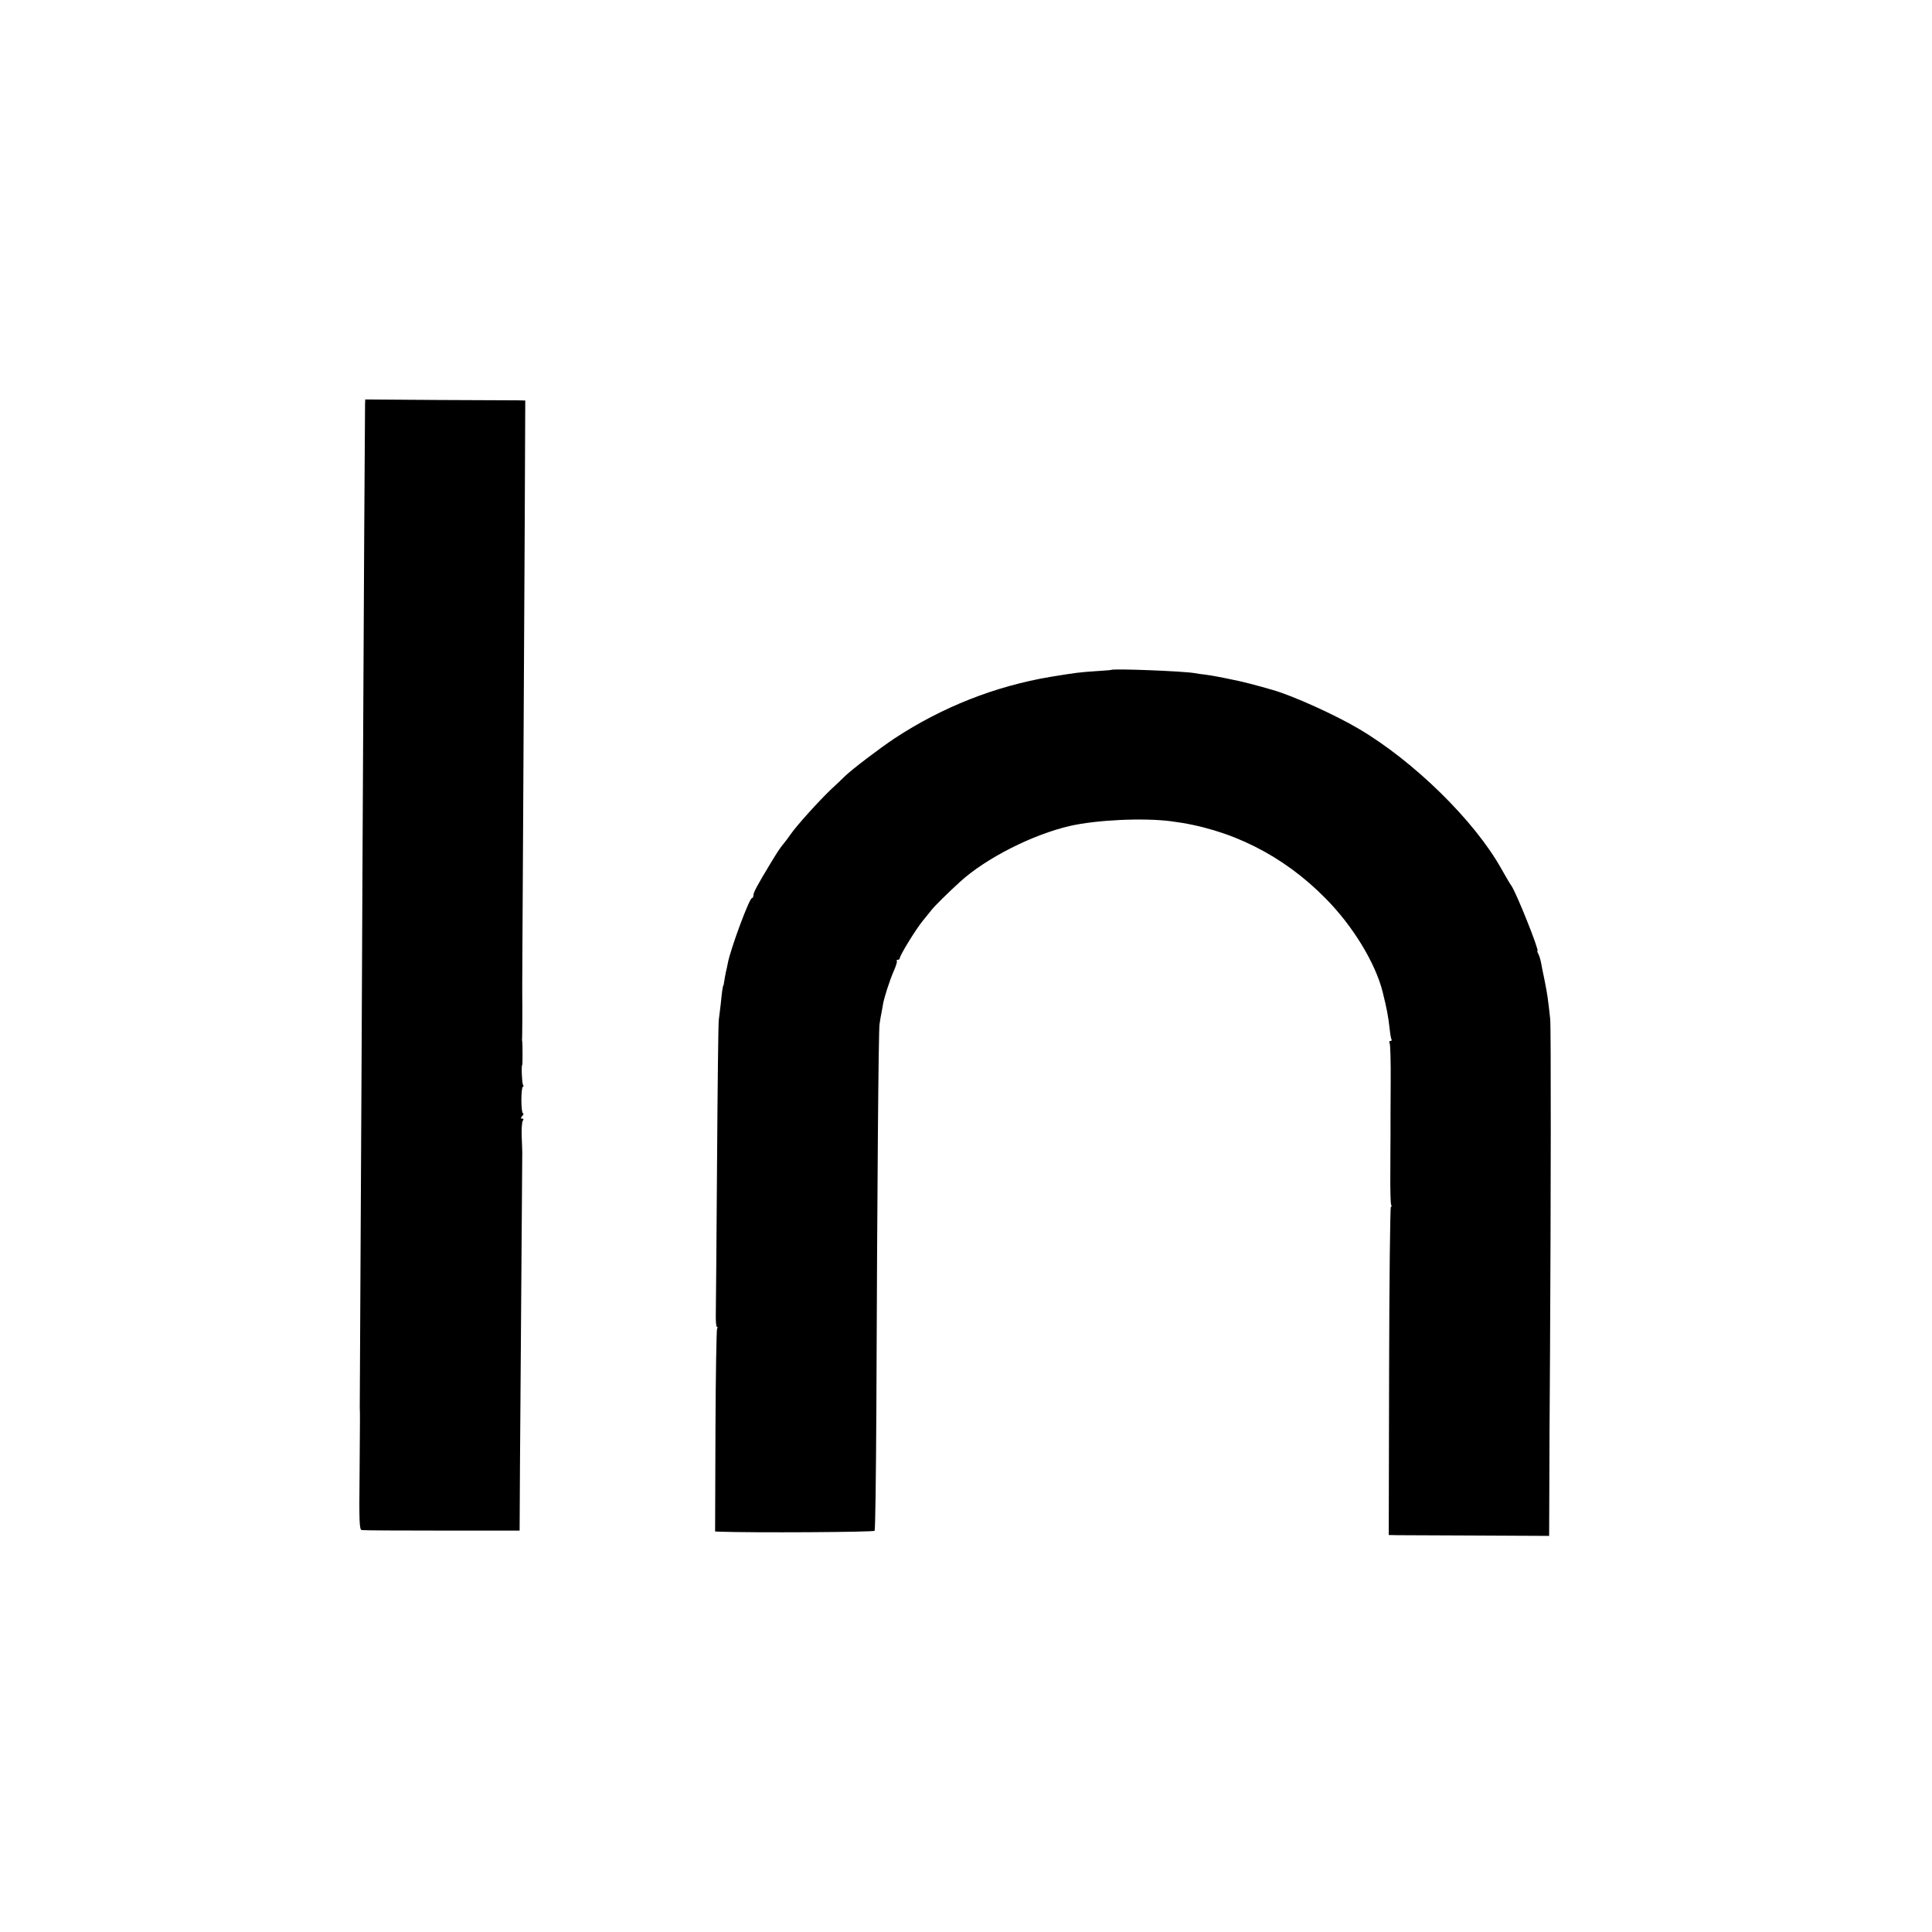
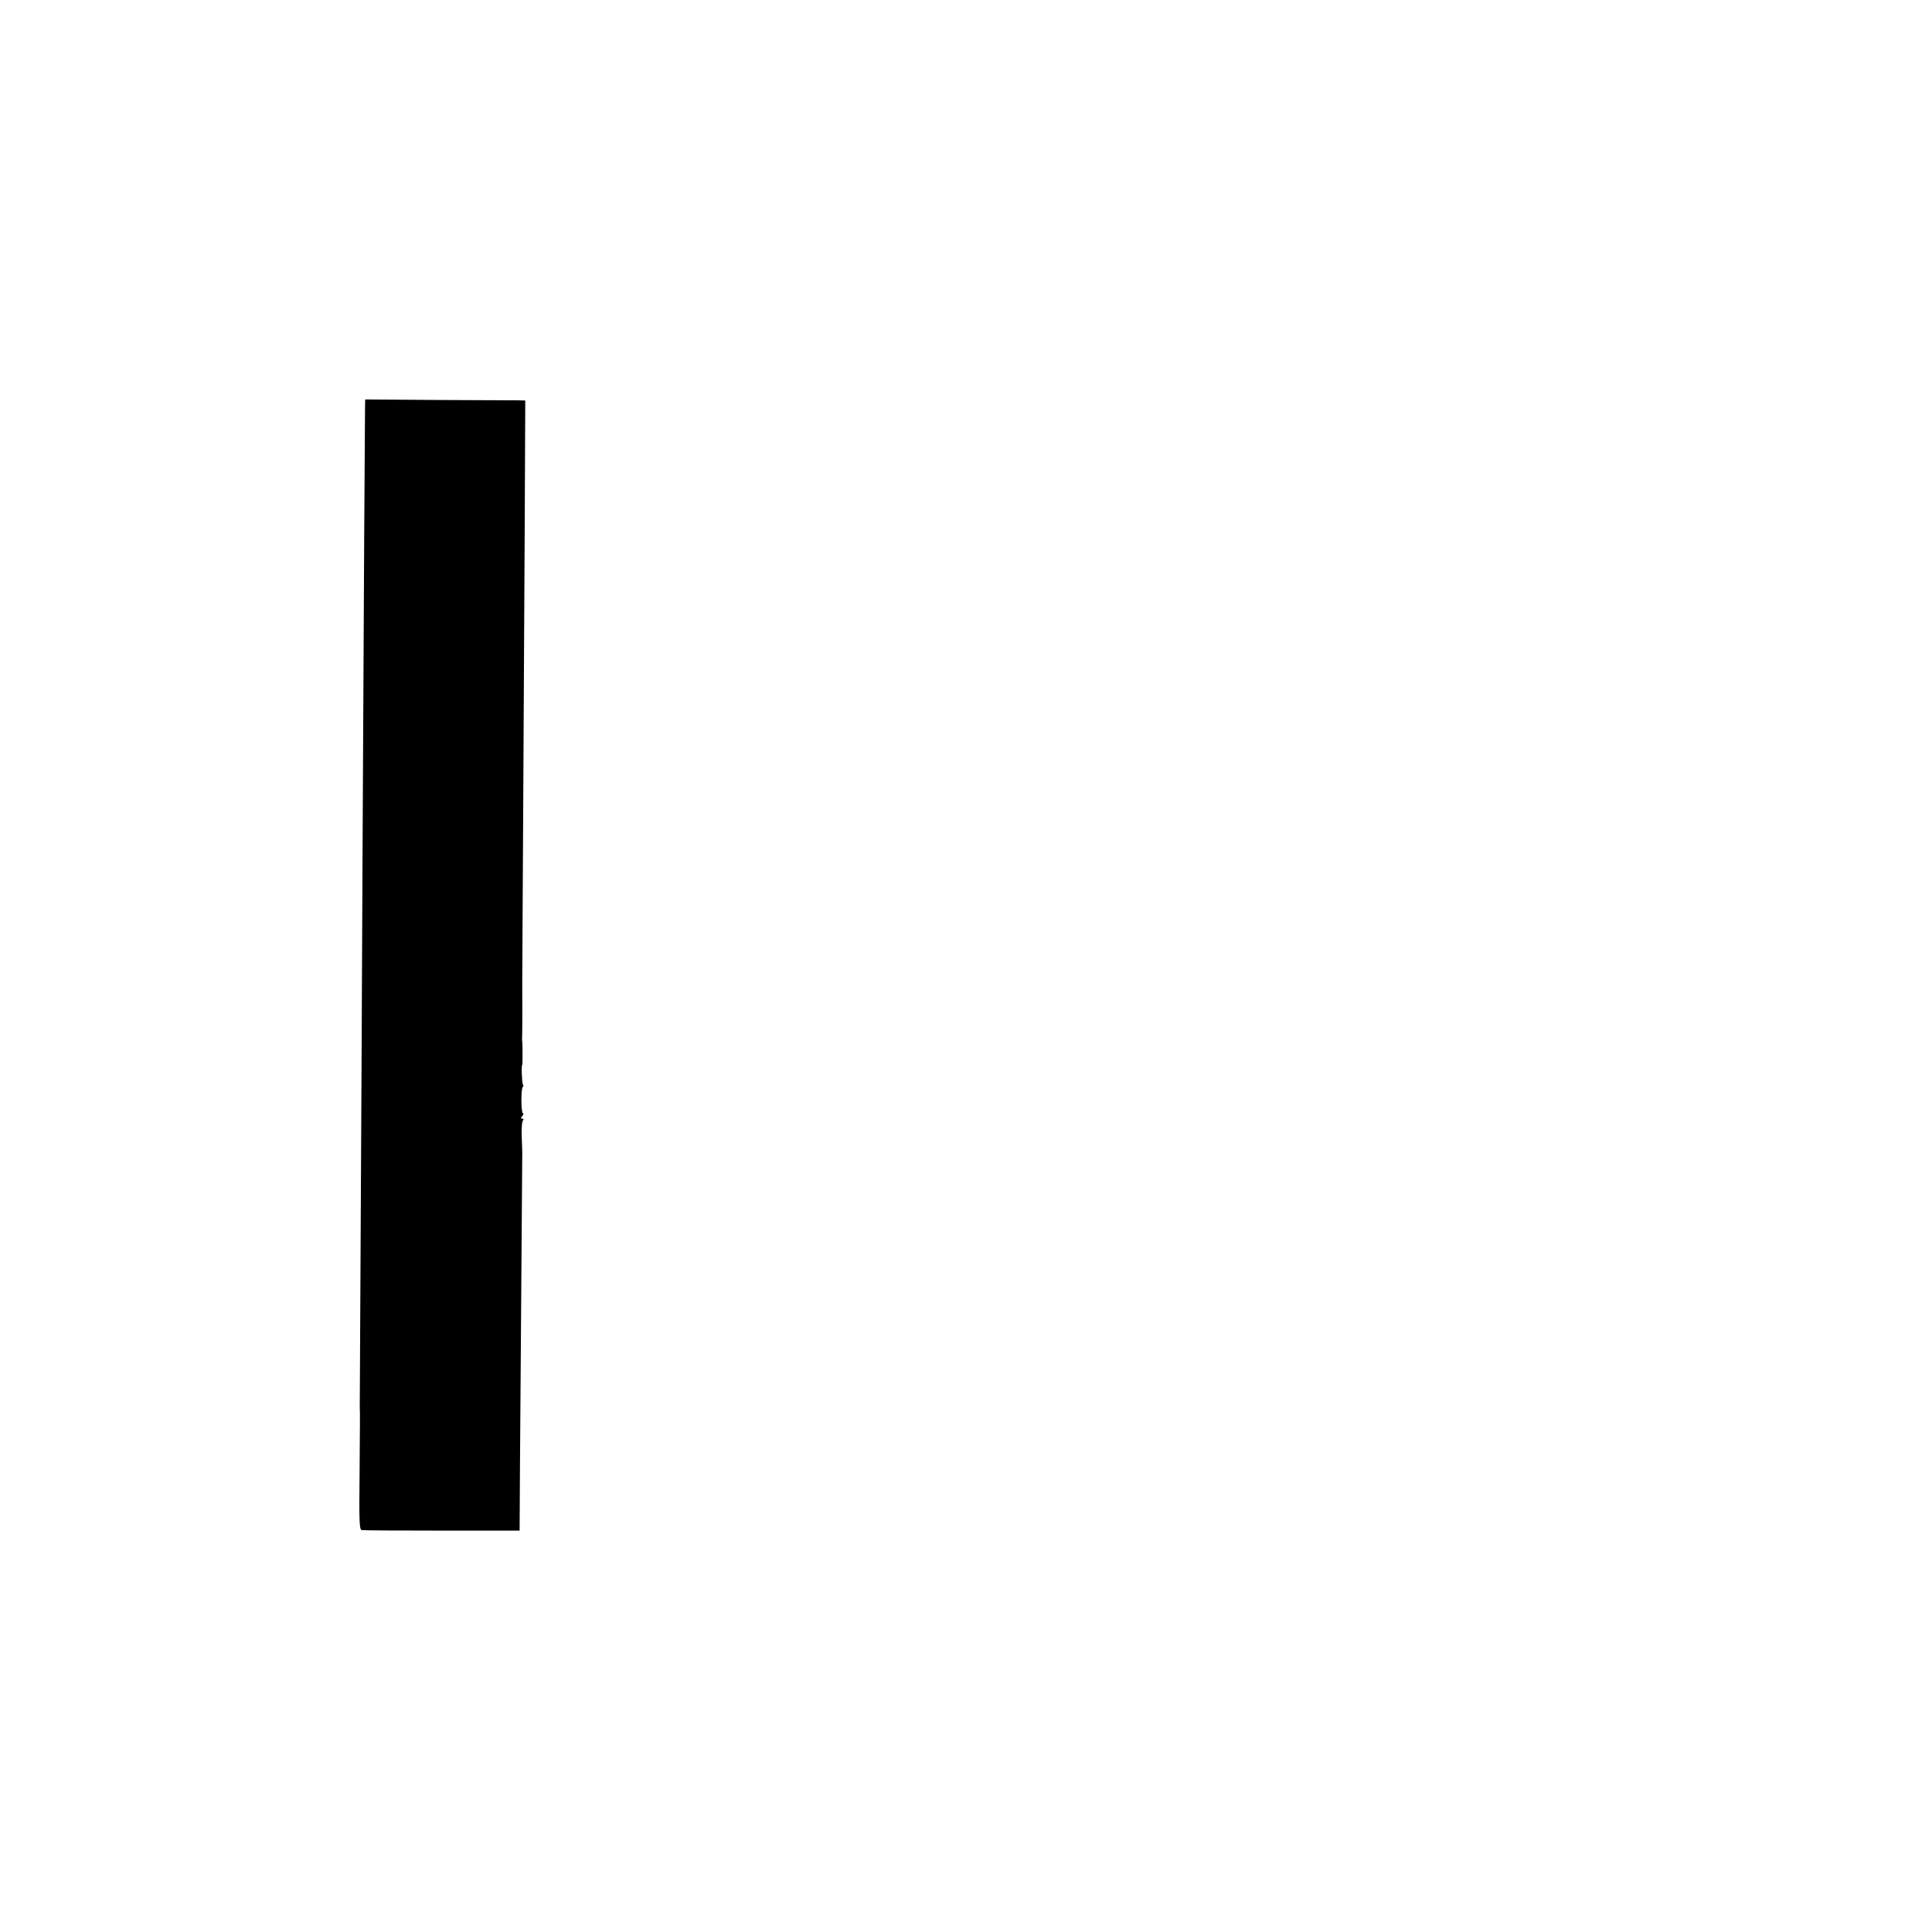
<svg xmlns="http://www.w3.org/2000/svg" version="1.0" width="1095pt" height="1095pt" viewBox="0 0 1095 1095" preserveAspectRatio="xMidYMid meet">
  <g transform="translate(0,1095) scale(0.1,-0.1)" fill="#000000" stroke="none">
    <path d="M2069 8660 c-1 -39 -7 -1088 -14 -2505 -3 -704 -8 -1705 -11 -2225 -3 -520 -5 -951 -5 -957 2 -35 1 -81 -1 -375 -3 -275 -1 -317 12 -320 8 -2 213 -3 455 -3 l440 0 2 360 c2 262 10 1403 13 1780 0 6 -1 46 -3 90 -2 44 1 86 6 93 6 8 5 12 -3 12 -10 0 -10 3 0 15 7 8 9 15 4 15 -5 0 -9 34 -9 75 0 41 4 75 8 75 5 0 5 6 1 12 -6 10 -10 113 -4 113 2 0 2 119 0 130 -1 6 -2 14 -1 18 1 7 2 200 1 237 -1 8 2 461 5 1005 3 545 7 1302 9 1683 l3 692 -41 1 c-22 0 -227 1 -453 2 l-413 3 -1 -26z" />
-     <path d="M6297 7153 c-1 -1 -40 -4 -87 -7 -91 -6 -114 -9 -255 -32 -315 -53 -614 -171 -885 -349 -84 -56 -241 -175 -282 -215 -8 -8 -43 -42 -78 -74 -71 -68 -194 -204 -230 -256 -13 -19 -29 -40 -35 -47 -23 -28 -33 -42 -76 -113 -75 -124 -99 -168 -99 -184 0 -9 -4 -16 -8 -16 -15 0 -122 -289 -137 -369 -3 -14 -7 -37 -11 -51 -3 -14 -7 -36 -9 -50 -2 -14 -4 -25 -5 -25 -3 0 -9 -41 -15 -105 -4 -36 -9 -76 -11 -90 -3 -14 -7 -378 -10 -810 -3 -432 -6 -818 -7 -858 -1 -39 2 -72 6 -72 5 0 5 -5 1 -11 -3 -6 -8 -267 -9 -580 l-2 -569 21 -1 c187 -7 879 -3 883 5 4 5 8 318 10 696 5 1276 12 2135 18 2175 3 22 8 51 11 65 3 14 6 34 8 45 6 38 38 138 61 190 13 29 21 56 18 59 -4 3 -1 6 5 6 7 0 12 5 12 10 0 15 88 159 129 210 20 24 43 53 51 63 17 22 93 97 160 158 146 134 412 269 625 318 150 34 416 47 575 26 332 -42 633 -192 875 -439 153 -155 279 -362 321 -526 24 -98 31 -132 40 -210 3 -30 8 -58 11 -62 2 -5 -1 -8 -7 -8 -6 0 -8 -5 -4 -12 4 -6 7 -108 6 -227 -1 -119 -1 -228 -1 -243 0 -16 0 -40 0 -55 0 -16 -1 -108 -1 -205 -1 -98 1 -182 5 -188 3 -5 3 -10 -2 -10 -4 0 -9 -419 -10 -930 l-2 -930 52 -1 c29 0 233 -1 455 -2 l402 -2 1 260 c0 143 2 490 4 770 5 876 6 1858 1 1900 -12 111 -17 146 -31 215 -9 41 -18 89 -21 105 -3 17 -10 38 -15 48 -5 9 -8 17 -5 17 12 0 -120 331 -148 370 -6 8 -17 26 -24 39 -8 13 -23 40 -34 59 -152 271 -494 607 -808 792 -132 78 -370 186 -485 219 -81 24 -181 50 -235 60 -30 6 -66 14 -80 16 -14 3 -44 8 -66 11 -23 2 -52 7 -64 9 -59 11 -465 27 -473 18z" />
  </g>
</svg>